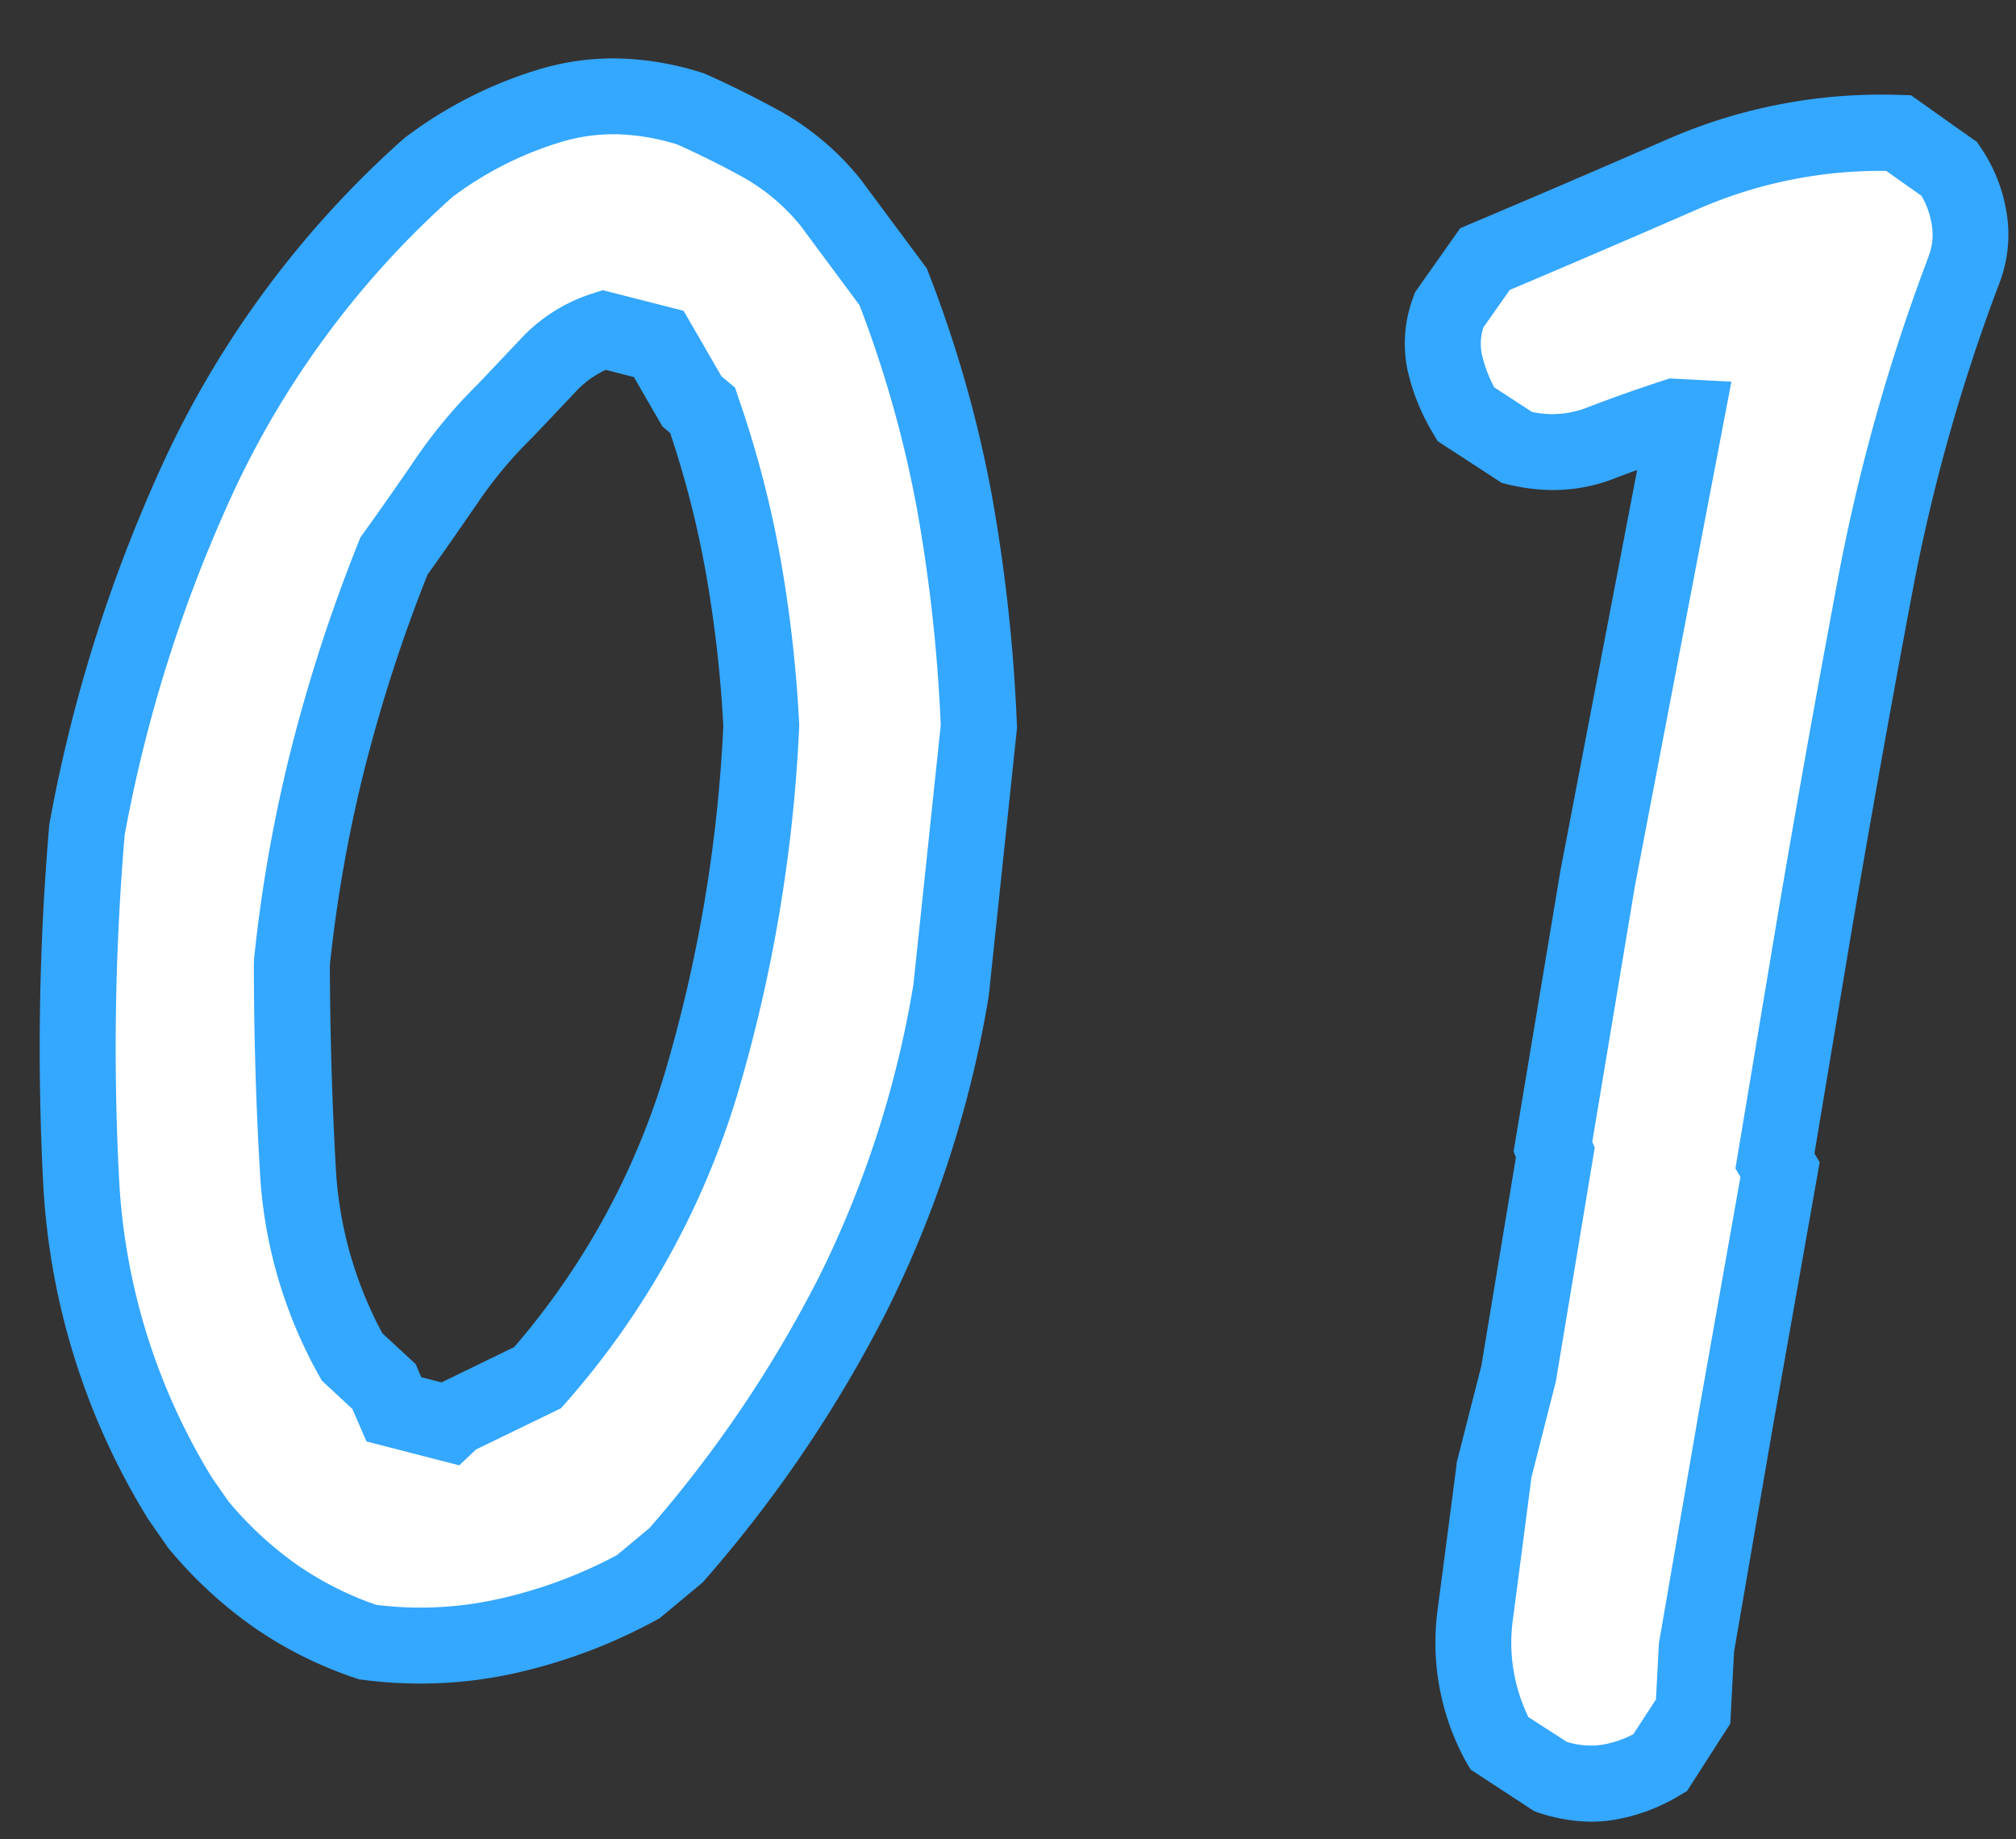
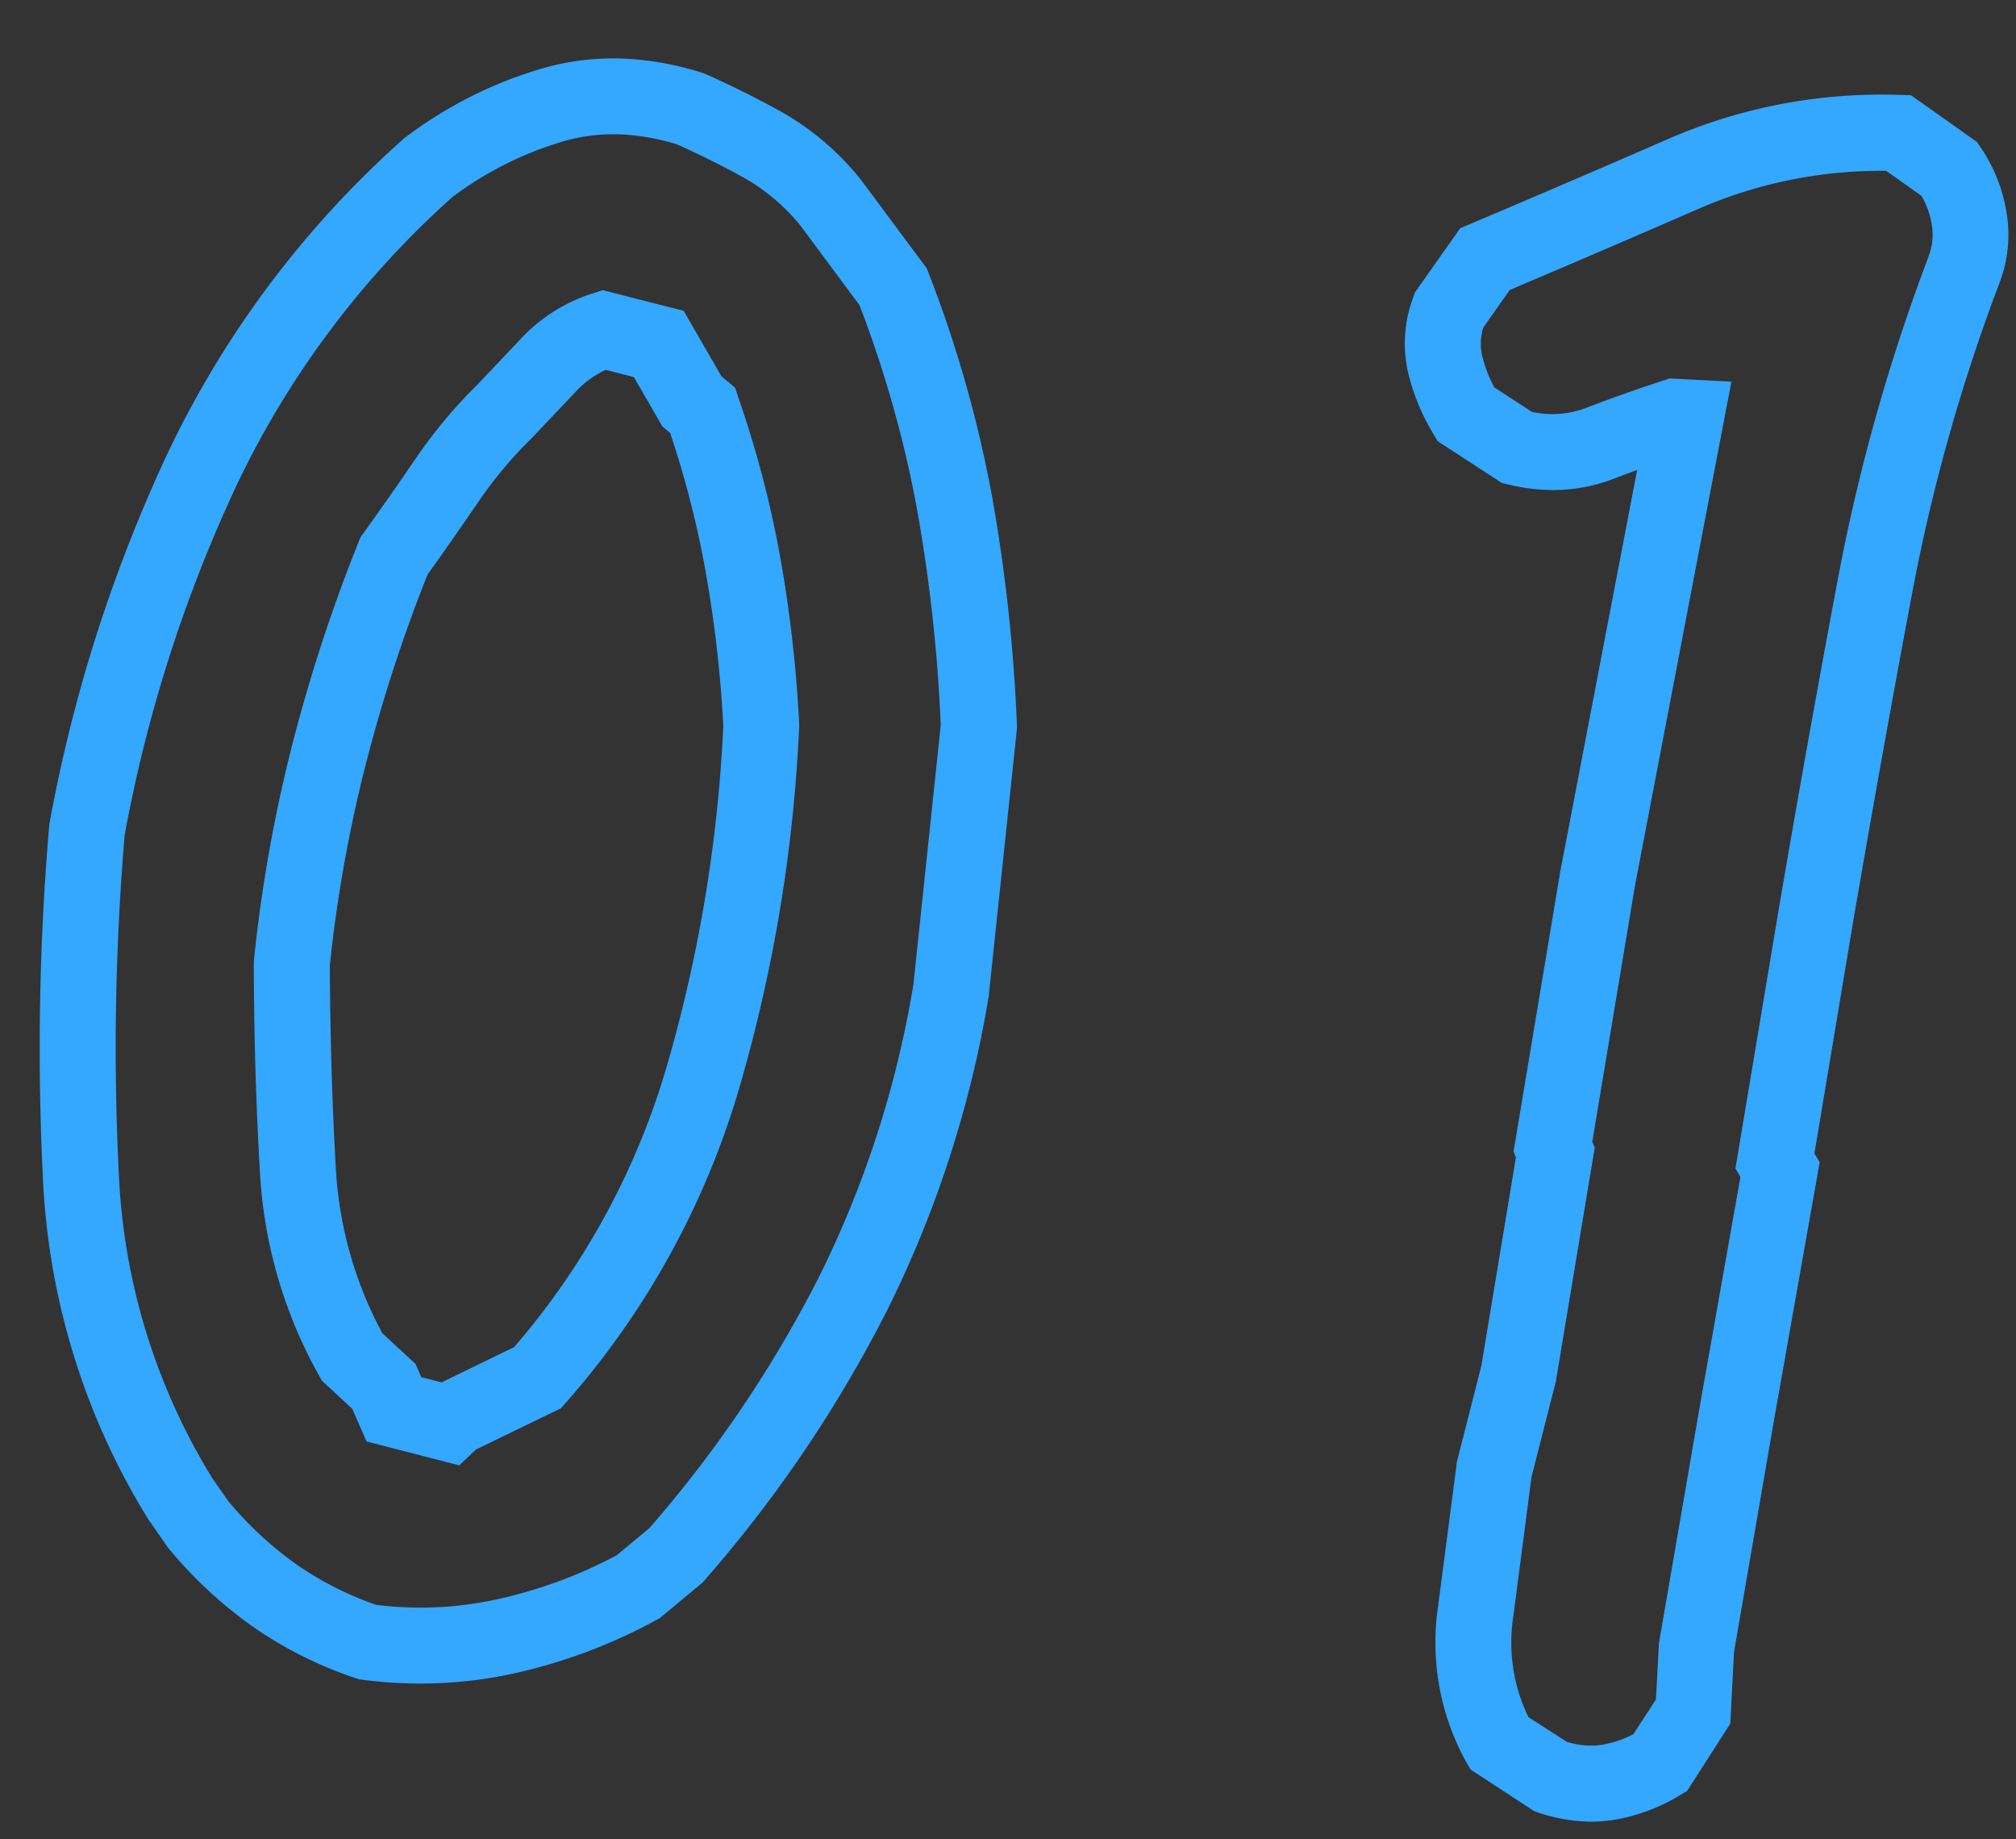
<svg xmlns="http://www.w3.org/2000/svg" width="53.041" height="48.383" viewBox="0 0 53.041 48.383">
  <rect x="0" y="0" width="53.041" height="48.383" fill="#333333" stroke="none" />
  <g transform="translate(-331.111 -1612.666)">
-     <path d="M15.82-8.13a9.572,9.572,0,0,1-2.454-1.062,10.415,10.415,0,0,1-2.161-1.794l-.513-.659a17.577,17.577,0,0,1-3.04-8.2,67.462,67.462,0,0,1-.33-9.229,38.6,38.6,0,0,1,2.527-9.631,24.862,24.862,0,0,1,5.53-8.24,10.158,10.158,0,0,1,3.113-1.794,6.131,6.131,0,0,1,3.7-.11q.952.366,1.941.842A6.257,6.257,0,0,1,26-46.582l1.758,2.124a31.277,31.277,0,0,1,1.9,5.566,43.171,43.171,0,0,1,.952,5.859l-.366,6.958a28.084,28.084,0,0,1-2.161,8.13,33.35,33.35,0,0,1-4.285,7.1l-.952.879A13.171,13.171,0,0,1,19.519-8.5,10.442,10.442,0,0,1,15.82-8.13ZM17.8-14.136l2.124-1.172a20.674,20.674,0,0,0,3.882-7.91,39.189,39.189,0,0,0,1.1-9.521,33.844,33.844,0,0,0-.7-4.175,26.612,26.612,0,0,0-1.282-4.028l-.293-.22-.952-1.465-1.465-.293a3.388,3.388,0,0,0-1.428,1.025q-.623.732-1.062,1.245a12.117,12.117,0,0,0-1.428,1.9q-.623,1.025-1.282,2.051a41.917,41.917,0,0,0-1.428,5.273,37.7,37.7,0,0,0-.7,5.566q.146,2.71.439,5.383A11.272,11.272,0,0,0,15.015-15.6l.879.732.293.586,1.465.293Zm29.285,7.91-1.392-.806a5.491,5.491,0,0,1-.806-3.406q.146-1.868.293-3.772l.513-2.563.659-5.859-.073-.146.806-7.1,1.685-12.231h-.293q-.952.366-1.941.806a3.579,3.579,0,0,1-2.161.22l-1.392-.806a4.608,4.608,0,0,1-.623-1.318A2.466,2.466,0,0,1,42.4-44.6L43.274-46q2.563-1.245,5.127-2.527a13,13,0,0,1,5.566-1.355L55.359-49a3.221,3.221,0,0,1,.586,1.282,2.55,2.55,0,0,1-.073,1.355,48.866,48.866,0,0,0-1.9,8.459q-.586,4.358-1.1,8.752l-.732,6.445.146.22-.806,6.519-.732,6.152V-8.13l-.806,1.392a3.877,3.877,0,0,1-1.355.586A3.174,3.174,0,0,1,47.083-6.226Z" transform="translate(324.563 1663.152) rotate(3)" fill="#fff" />
    <path d="M48.01-5.094a4.536,4.536,0,0,1-1.19-.167L46.694-5.3l-1.721-1L44.841-6.5a6.5,6.5,0,0,1-.952-4.01q.146-1.867.293-3.77l0-.06.516-2.581.621-5.523L45.25-22.6l.842-7.423,1.466-10.645q-.308.131-.619.269a4.417,4.417,0,0,1-1.806.379,5.145,5.145,0,0,1-.945-.09l-.168-.032-1.742-1.008-.129-.194a5.624,5.624,0,0,1-.754-1.605,3.46,3.46,0,0,1,.042-1.947l.039-.131,1.1-1.748.256-.125c1.7-.825,3.419-1.673,5.117-2.522a14.049,14.049,0,0,1,5.989-1.46l.3-.007,1.8,1.139.11.147a4.228,4.228,0,0,1,.764,1.676,3.549,3.549,0,0,1-.1,1.872,48.093,48.093,0,0,0-1.864,8.282c-.388,2.886-.757,5.825-1.1,8.735l-.691,6.079.15.224-.851,6.887-.725,6.089v1.894L50.688-6.036l-.194.129a4.889,4.889,0,0,1-1.7.732A3.8,3.8,0,0,1,48.01-5.094Zm-.547-2.067a2.115,2.115,0,0,0,.915.03,2.783,2.783,0,0,0,.82-.323l.547-.944V-9.874l.739-6.211.761-6.155-.143-.215.774-6.809c.341-2.925.712-5.875,1.1-8.773a50.1,50.1,0,0,1,1.943-8.632l0-.01a1.553,1.553,0,0,0,.043-.833,2.181,2.181,0,0,0-.31-.749l-.962-.607a12.006,12.006,0,0,0-4.846,1.239c-1.619.809-3.26,1.619-4.881,2.407L43.321-44.2a1.414,1.414,0,0,0,0,.717,3.455,3.455,0,0,0,.372.843l1.022.591a2.513,2.513,0,0,0,1.411-.177c.672-.3,1.341-.576,1.988-.825l.173-.067h1.626L48.075-29.758l-.771,6.8.073.146-.7,6.2-.509,2.546q-.144,1.874-.288,3.713a4.482,4.482,0,0,0,.538,2.594Zm-30.8.063c-.3,0-.611-.012-.918-.036l-.1-.007-.094-.026a10.616,10.616,0,0,1-2.709-1.173A11.461,11.461,0,0,1,10.475-10.3l-.031-.033-.575-.743a18.646,18.646,0,0,1-3.209-8.663,68.783,68.783,0,0,1-.335-9.365l0-.049.006-.049a39.776,39.776,0,0,1,2.593-9.88,25.971,25.971,0,0,1,5.749-8.569l.03-.03.033-.028a11.2,11.2,0,0,1,3.417-1.97,6.756,6.756,0,0,1,2.305-.4,7.929,7.929,0,0,1,1.985.264l.055.014.053.02c.657.253,1.335.547,2.016.875a7.277,7.277,0,0,1,2.169,1.651l.036.041,1.845,2.229.056.124a32.424,32.424,0,0,1,1.965,5.744,44.375,44.375,0,0,1,.975,6l.007.074-.375,7.1A29.212,29.212,0,0,1,29-17.541a34.506,34.506,0,0,1-4.412,7.317l-.05.064-1.082,1-.081.05a14.231,14.231,0,0,1-3.584,1.576A11.4,11.4,0,0,1,16.661-7.1ZM15.994-9.12c.223.015.447.023.667.023a9.4,9.4,0,0,0,2.583-.36,12.25,12.25,0,0,0,3-1.3l.82-.757a32.482,32.482,0,0,0,4.108-6.829,27.2,27.2,0,0,0,2.079-7.811l.361-6.852a42.311,42.311,0,0,0-.923-5.651A30.356,30.356,0,0,0,26.9-43.926l-1.653-2A5.277,5.277,0,0,0,23.7-47.109c-.613-.3-1.222-.56-1.812-.789a5.9,5.9,0,0,0-1.429-.186,4.762,4.762,0,0,0-1.625.282,9.209,9.209,0,0,0-2.776,1.592,23.974,23.974,0,0,0-5.28,7.88A37.767,37.767,0,0,0,8.322-29a66.748,66.748,0,0,0,.326,9.042A16.666,16.666,0,0,0,11.5-12.236l.466.6a9.436,9.436,0,0,0,1.922,1.592A8.6,8.6,0,0,0,15.994-9.12ZM17.98-12.9,15.511-13.4l-.418-.836-.839-.7-.084-.133a12.315,12.315,0,0,1-1.834-5.3c-.2-1.792-.346-3.622-.444-5.438l0-.053,0-.053a38.882,38.882,0,0,1,.714-5.714,43.118,43.118,0,0,1,1.462-5.4l.039-.115.065-.1c.433-.673.859-1.356,1.268-2.029a13.178,13.178,0,0,1,1.534-2.048c.289-.337.642-.751,1.049-1.23a4.389,4.389,0,0,1,1.848-1.318l.263-.1,2.152.43,1.085,1.669.373.28.1.257a27.74,27.74,0,0,1,1.33,4.179,35.006,35.006,0,0,1,.716,4.3l.005.051v.052a40.37,40.37,0,0,1-1.128,9.764,21.763,21.763,0,0,1-4.068,8.288l-.125.158-2.176,1.2Zm-1.118-2.263.539.108,1.859-1.026a19.779,19.779,0,0,0,3.573-7.376A38.337,38.337,0,0,0,23.9-32.688a32.992,32.992,0,0,0-.67-4A25.7,25.7,0,0,0,22.1-40.31l-.211-.158-.819-1.26-.748-.15a2.512,2.512,0,0,0-.774.632c-.414.487-.772.907-1.065,1.248l-.022.025a11.171,11.171,0,0,0-1.311,1.748c-.4.654-.81,1.316-1.229,1.97a41.145,41.145,0,0,0-1.355,5.034,36.86,36.86,0,0,0-.674,5.367c.1,1.763.242,3.537.432,5.276a10.346,10.346,0,0,0,1.454,4.314l.916.763Z" transform="translate(324.563 1663.152) rotate(3)" fill="#34a7ff" />
  </g>
</svg>